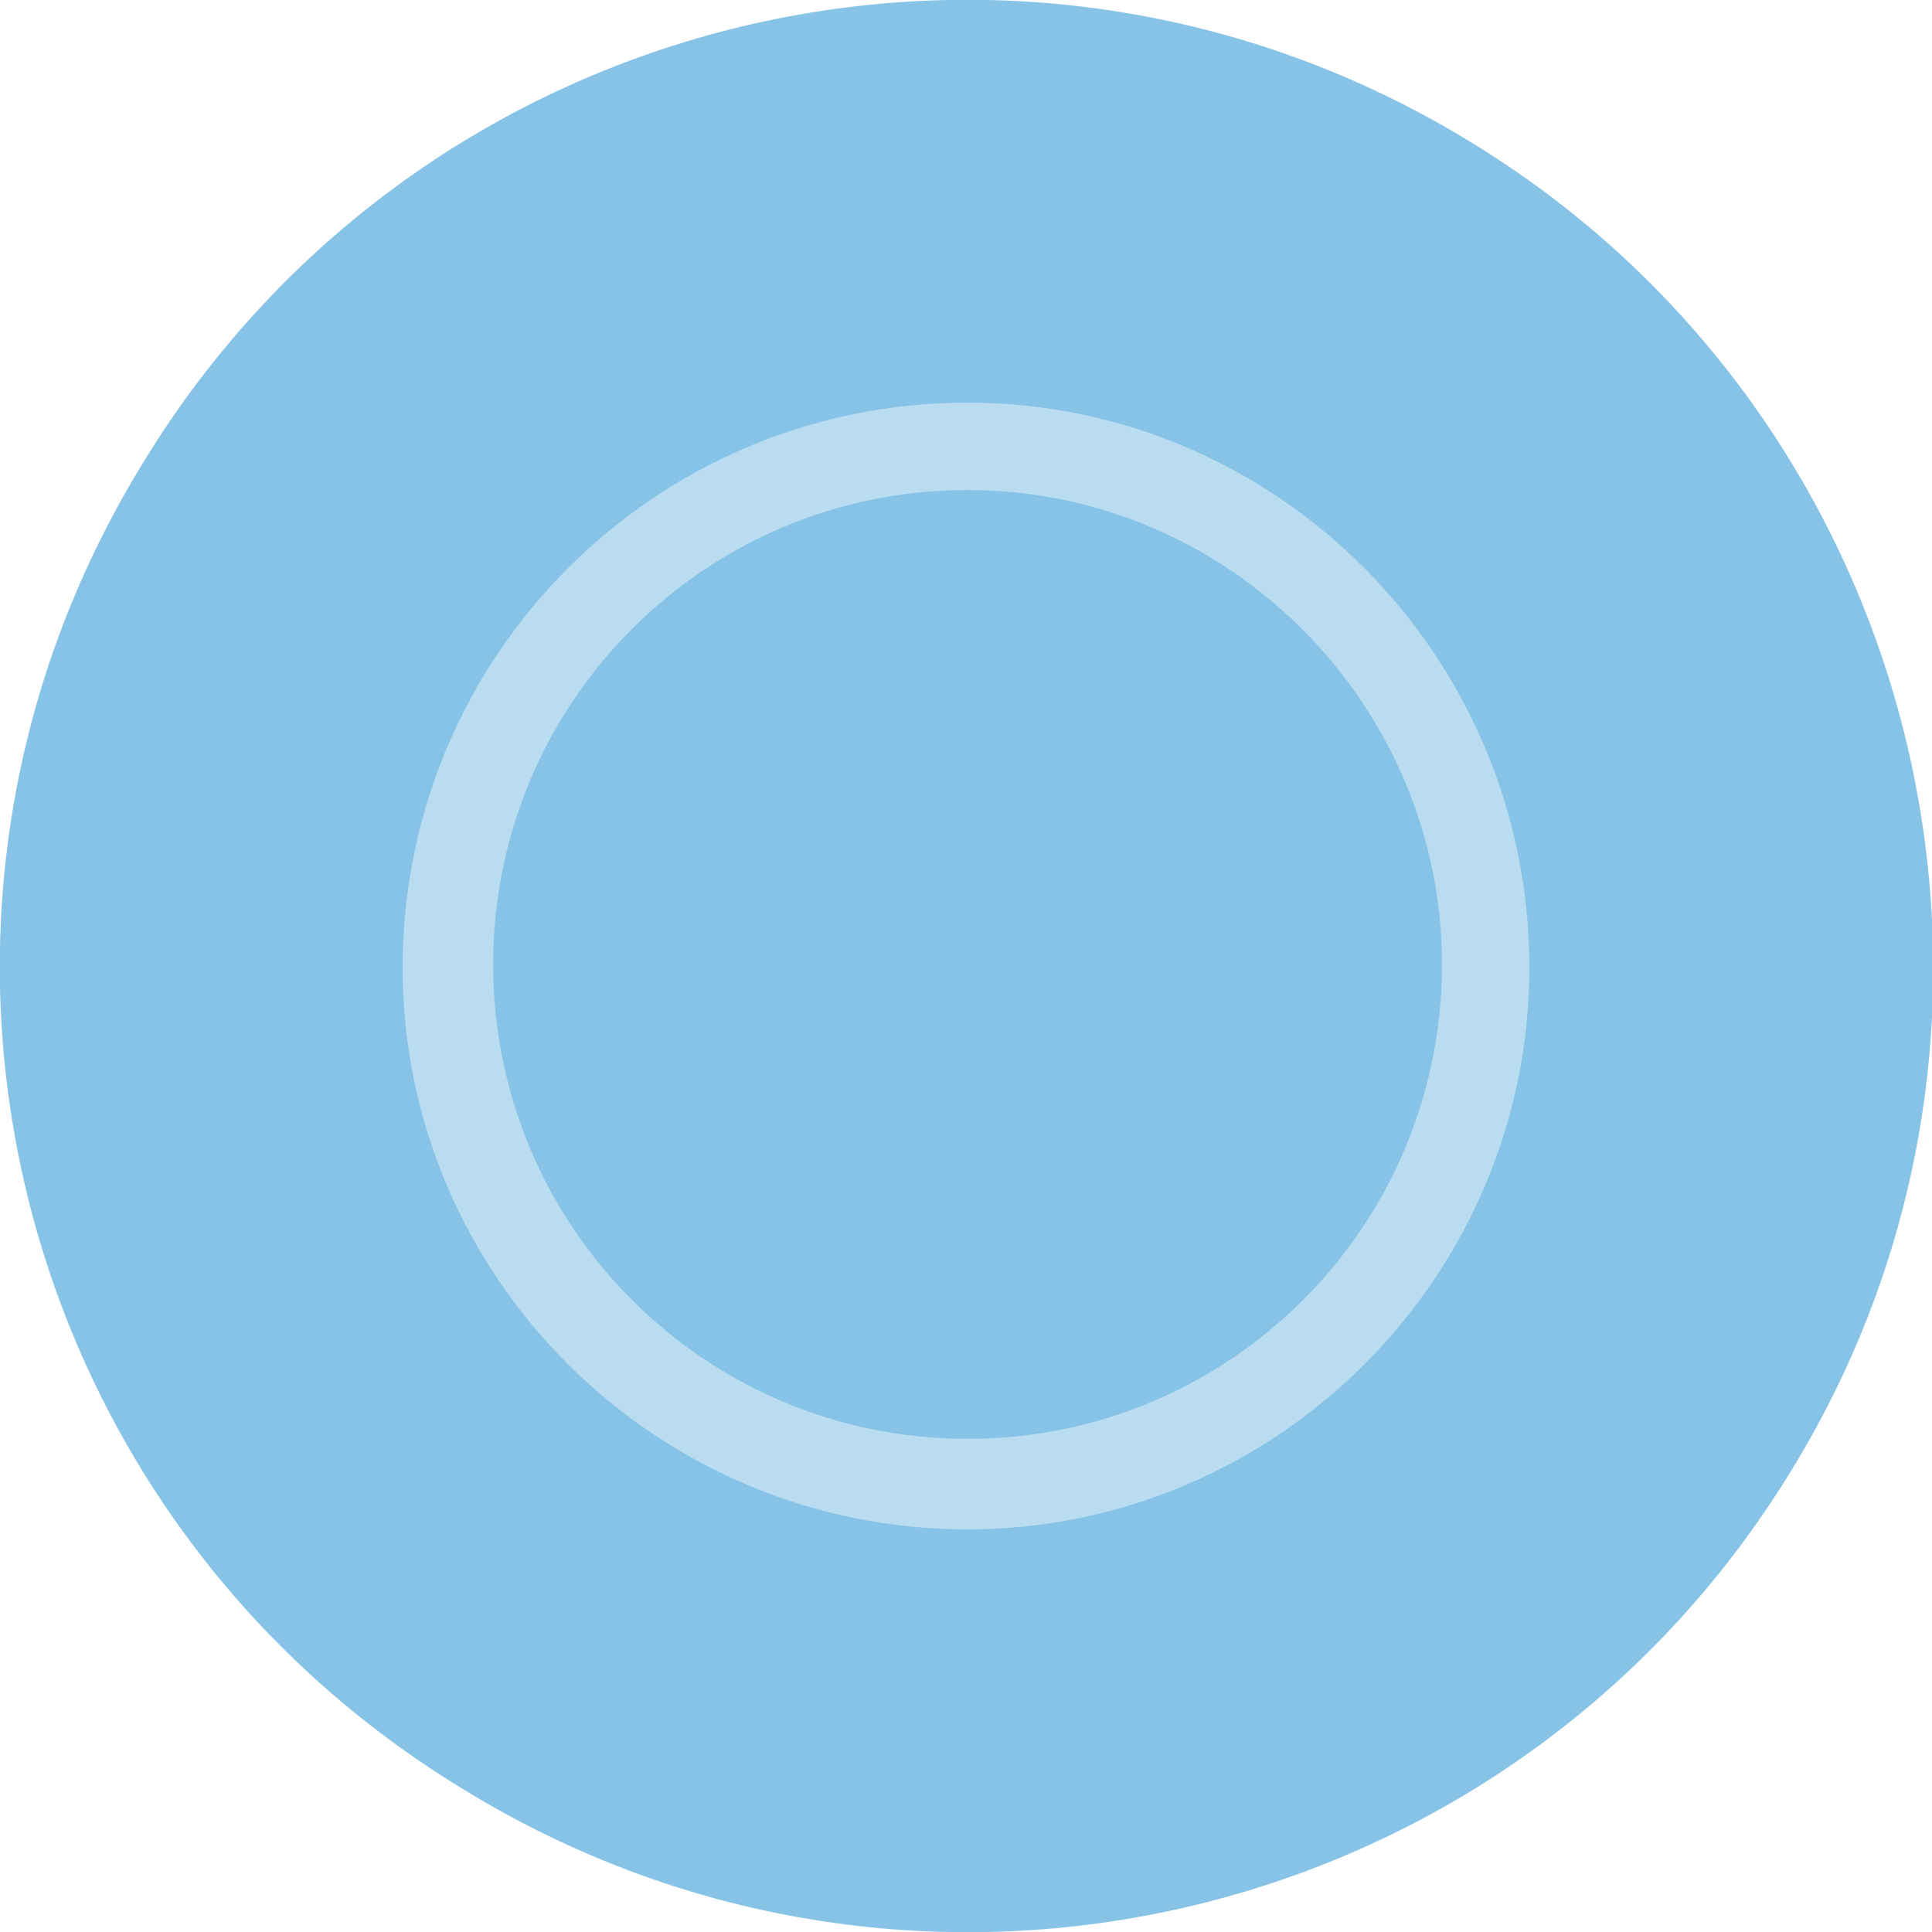
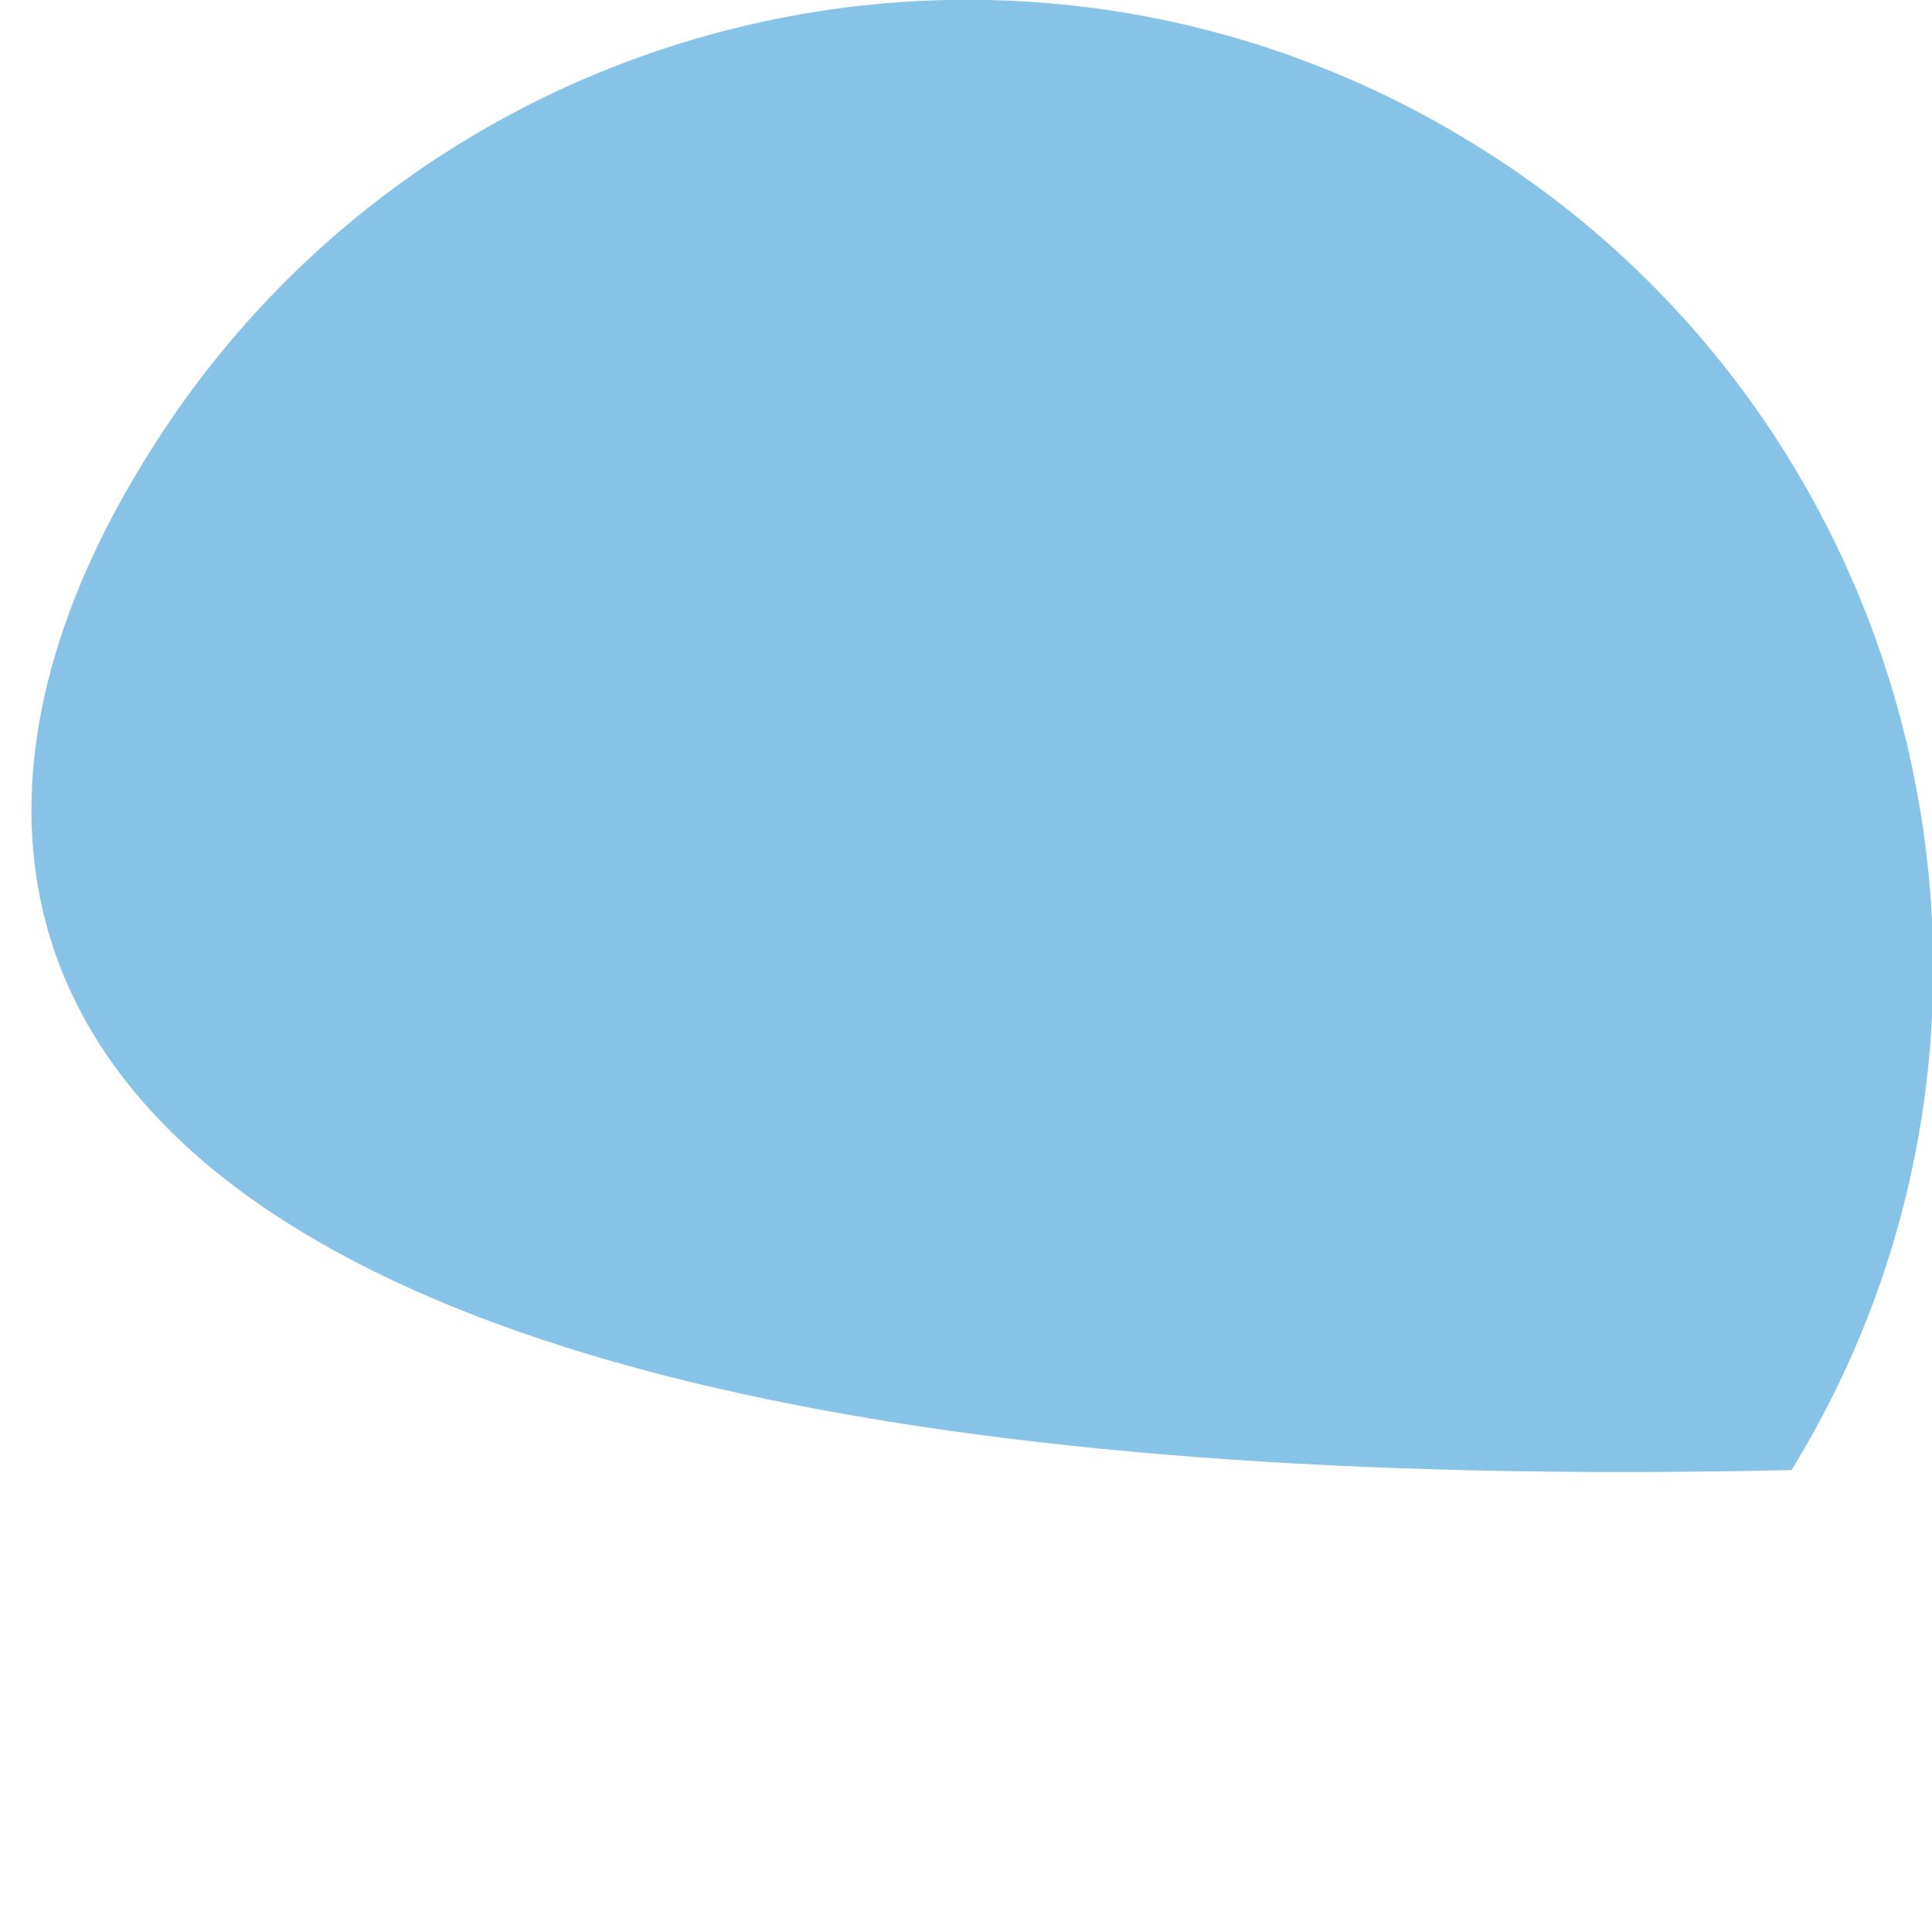
<svg xmlns="http://www.w3.org/2000/svg" version="1.1" id="Ebene_1" x="0px" y="0px" width="61.9px" height="61.9px" viewBox="0 0 61.9 61.9" style="enable-background:new 0 0 61.9 61.9;" xml:space="preserve">
  <style type="text/css">
	.st0{fill:#B9DCF0;}
	.st1{fill:#87C3E6;}
	.st2{fill:#B9DBF1;}
	.st3{fill:#C16022;}
	.st4{fill:#CA4870;}
	.st5{fill:#E29AB0;}
	.st6{fill:#FFFFFF;}
</style>
  <g>
-     <path class="st1" d="M57.4,47.1c-8.9,14.6-28,19.2-42.6,10.2C0.2,48.4-4.4,29.4,4.6,14.8c8.9-14.6,28-19.2,42.6-10.2   C61.7,13.5,66.3,32.6,57.4,47.1" />
+     <path class="st1" d="M57.4,47.1C0.2,48.4-4.4,29.4,4.6,14.8c8.9-14.6,28-19.2,42.6-10.2   C61.7,13.5,66.3,32.6,57.4,47.1" />
    <g>
-       <path class="st0" d="M31,49C21,49,12.9,40.9,12.9,31c0-10,8.1-18.1,18.1-18.1C40.9,12.9,49,21,49,31C49,40.9,40.9,49,31,49z     M31,15.7c-8.4,0-15.2,6.8-15.2,15.2c0,8.4,6.8,15.2,15.2,15.2c8.4,0,15.2-6.8,15.2-15.2C46.2,22.6,39.4,15.7,31,15.7z" />
-     </g>
+       </g>
  </g>
</svg>